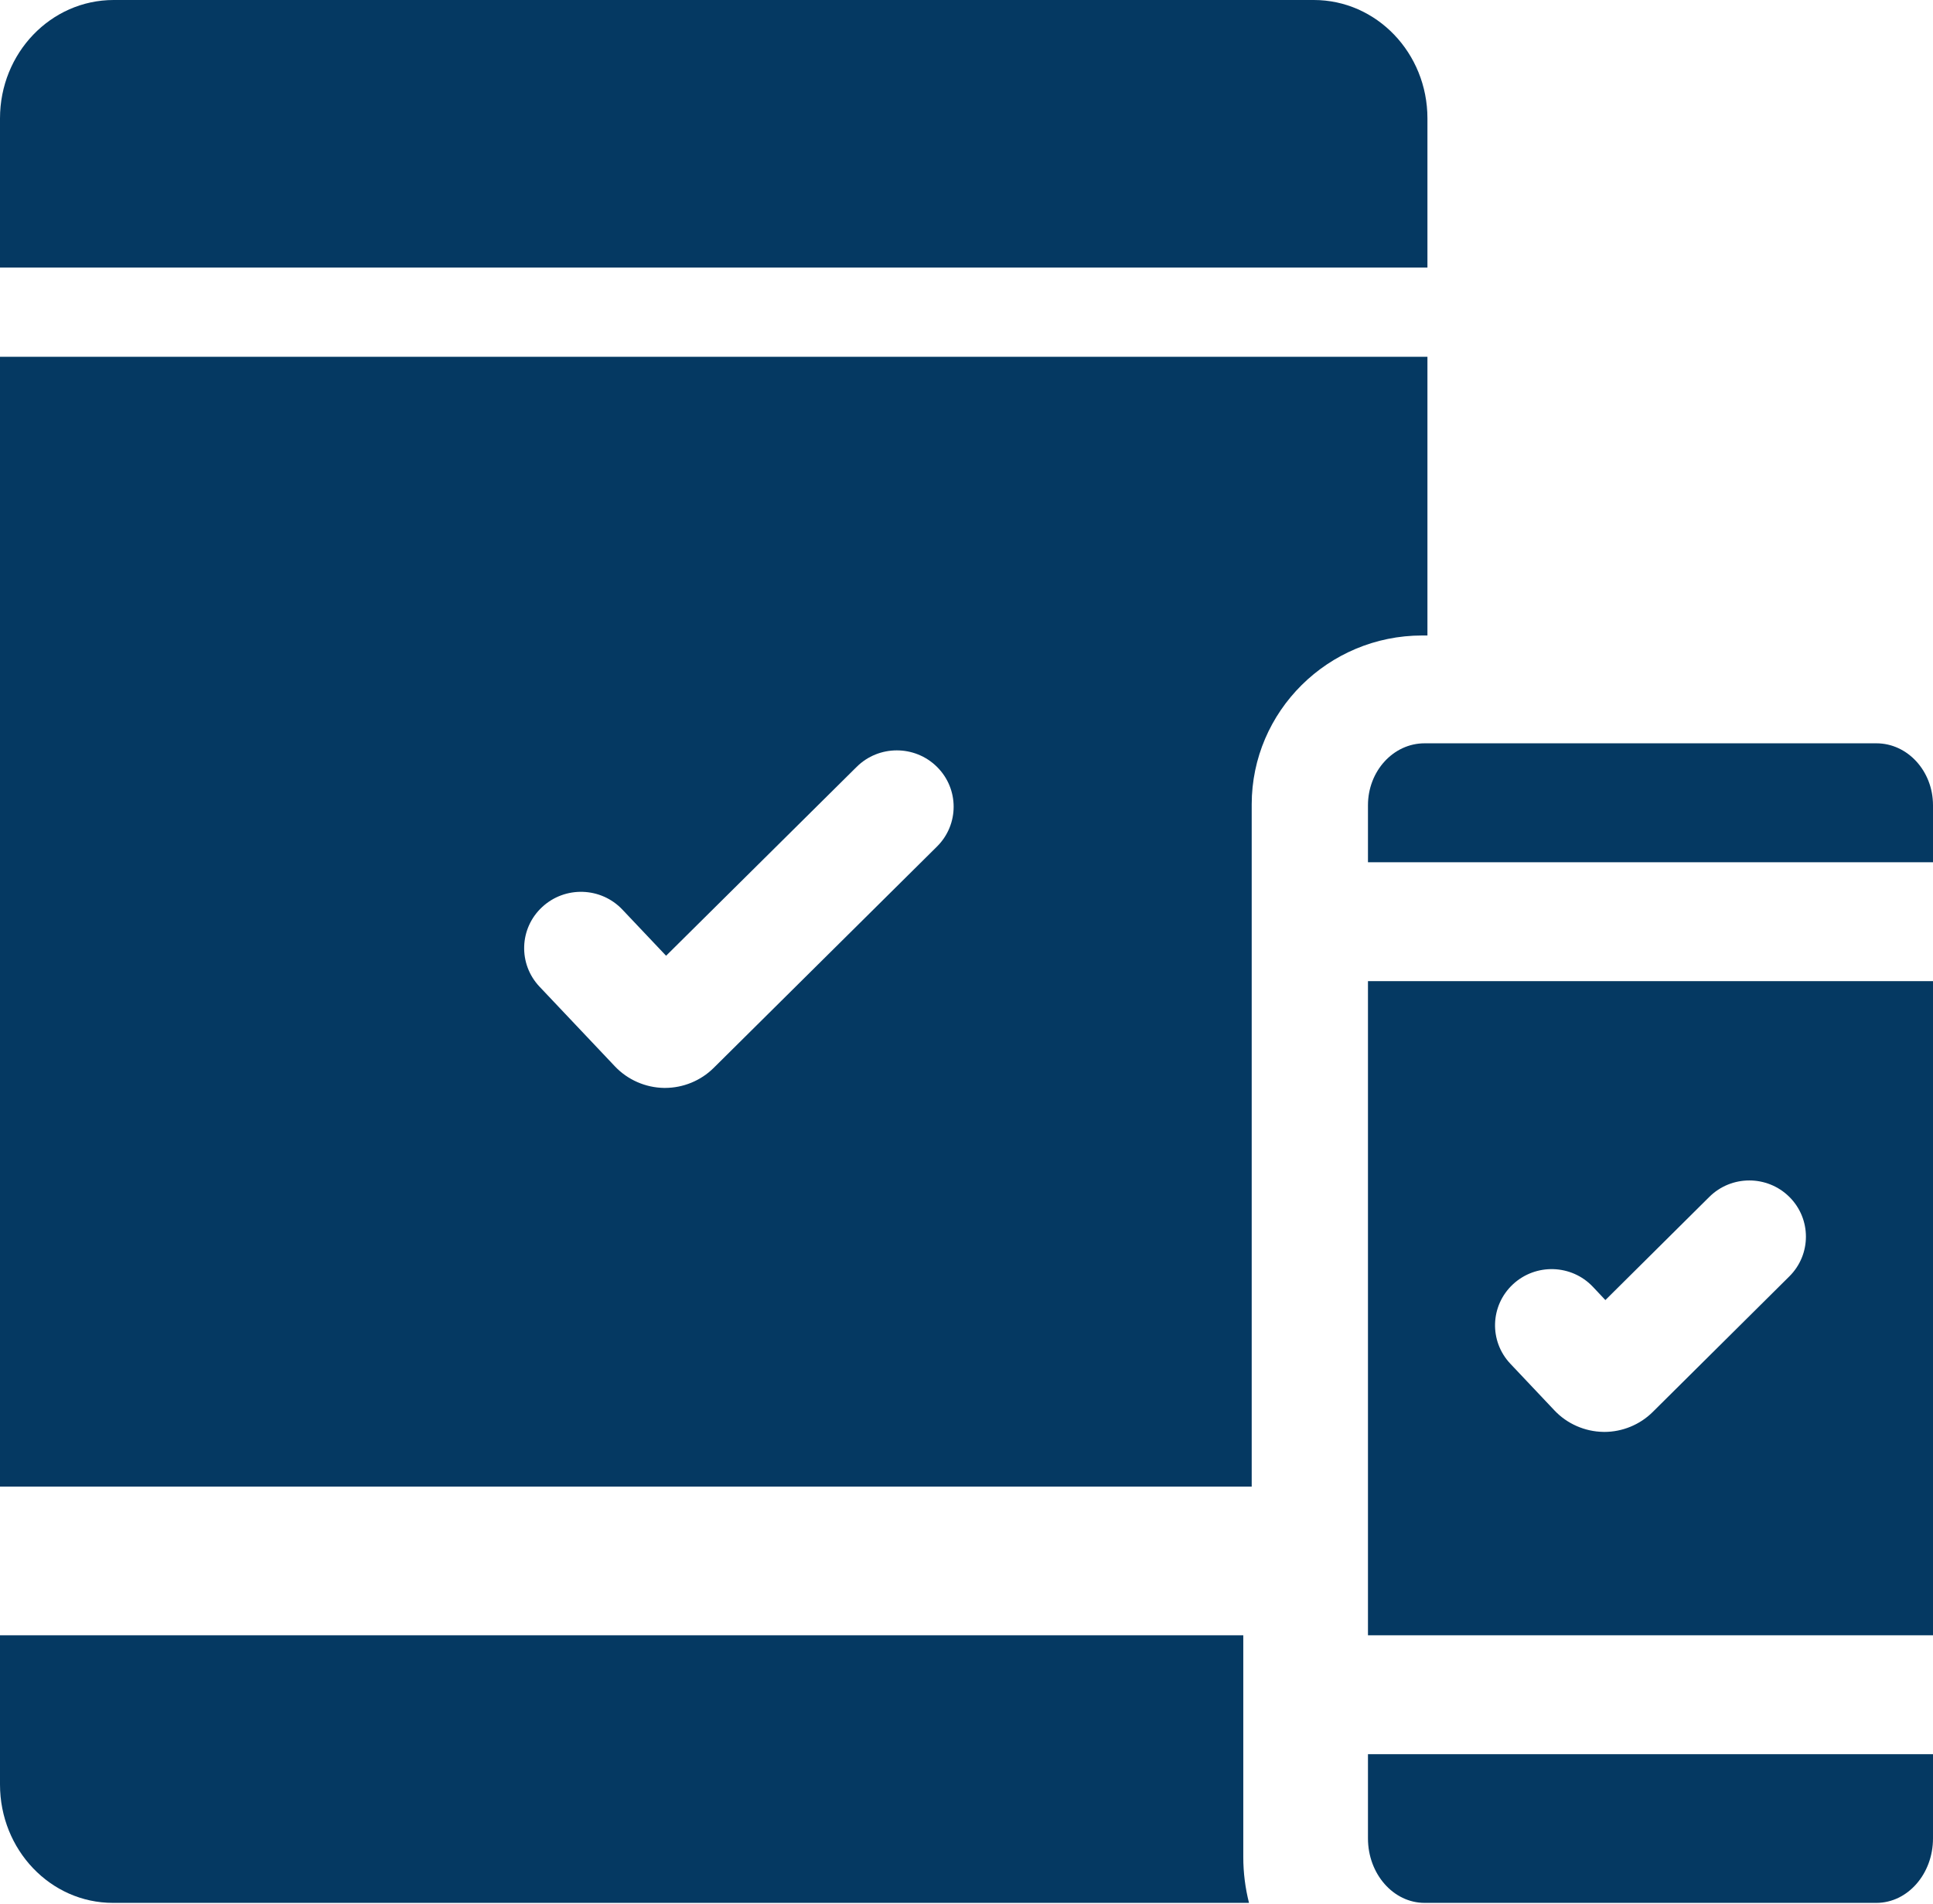
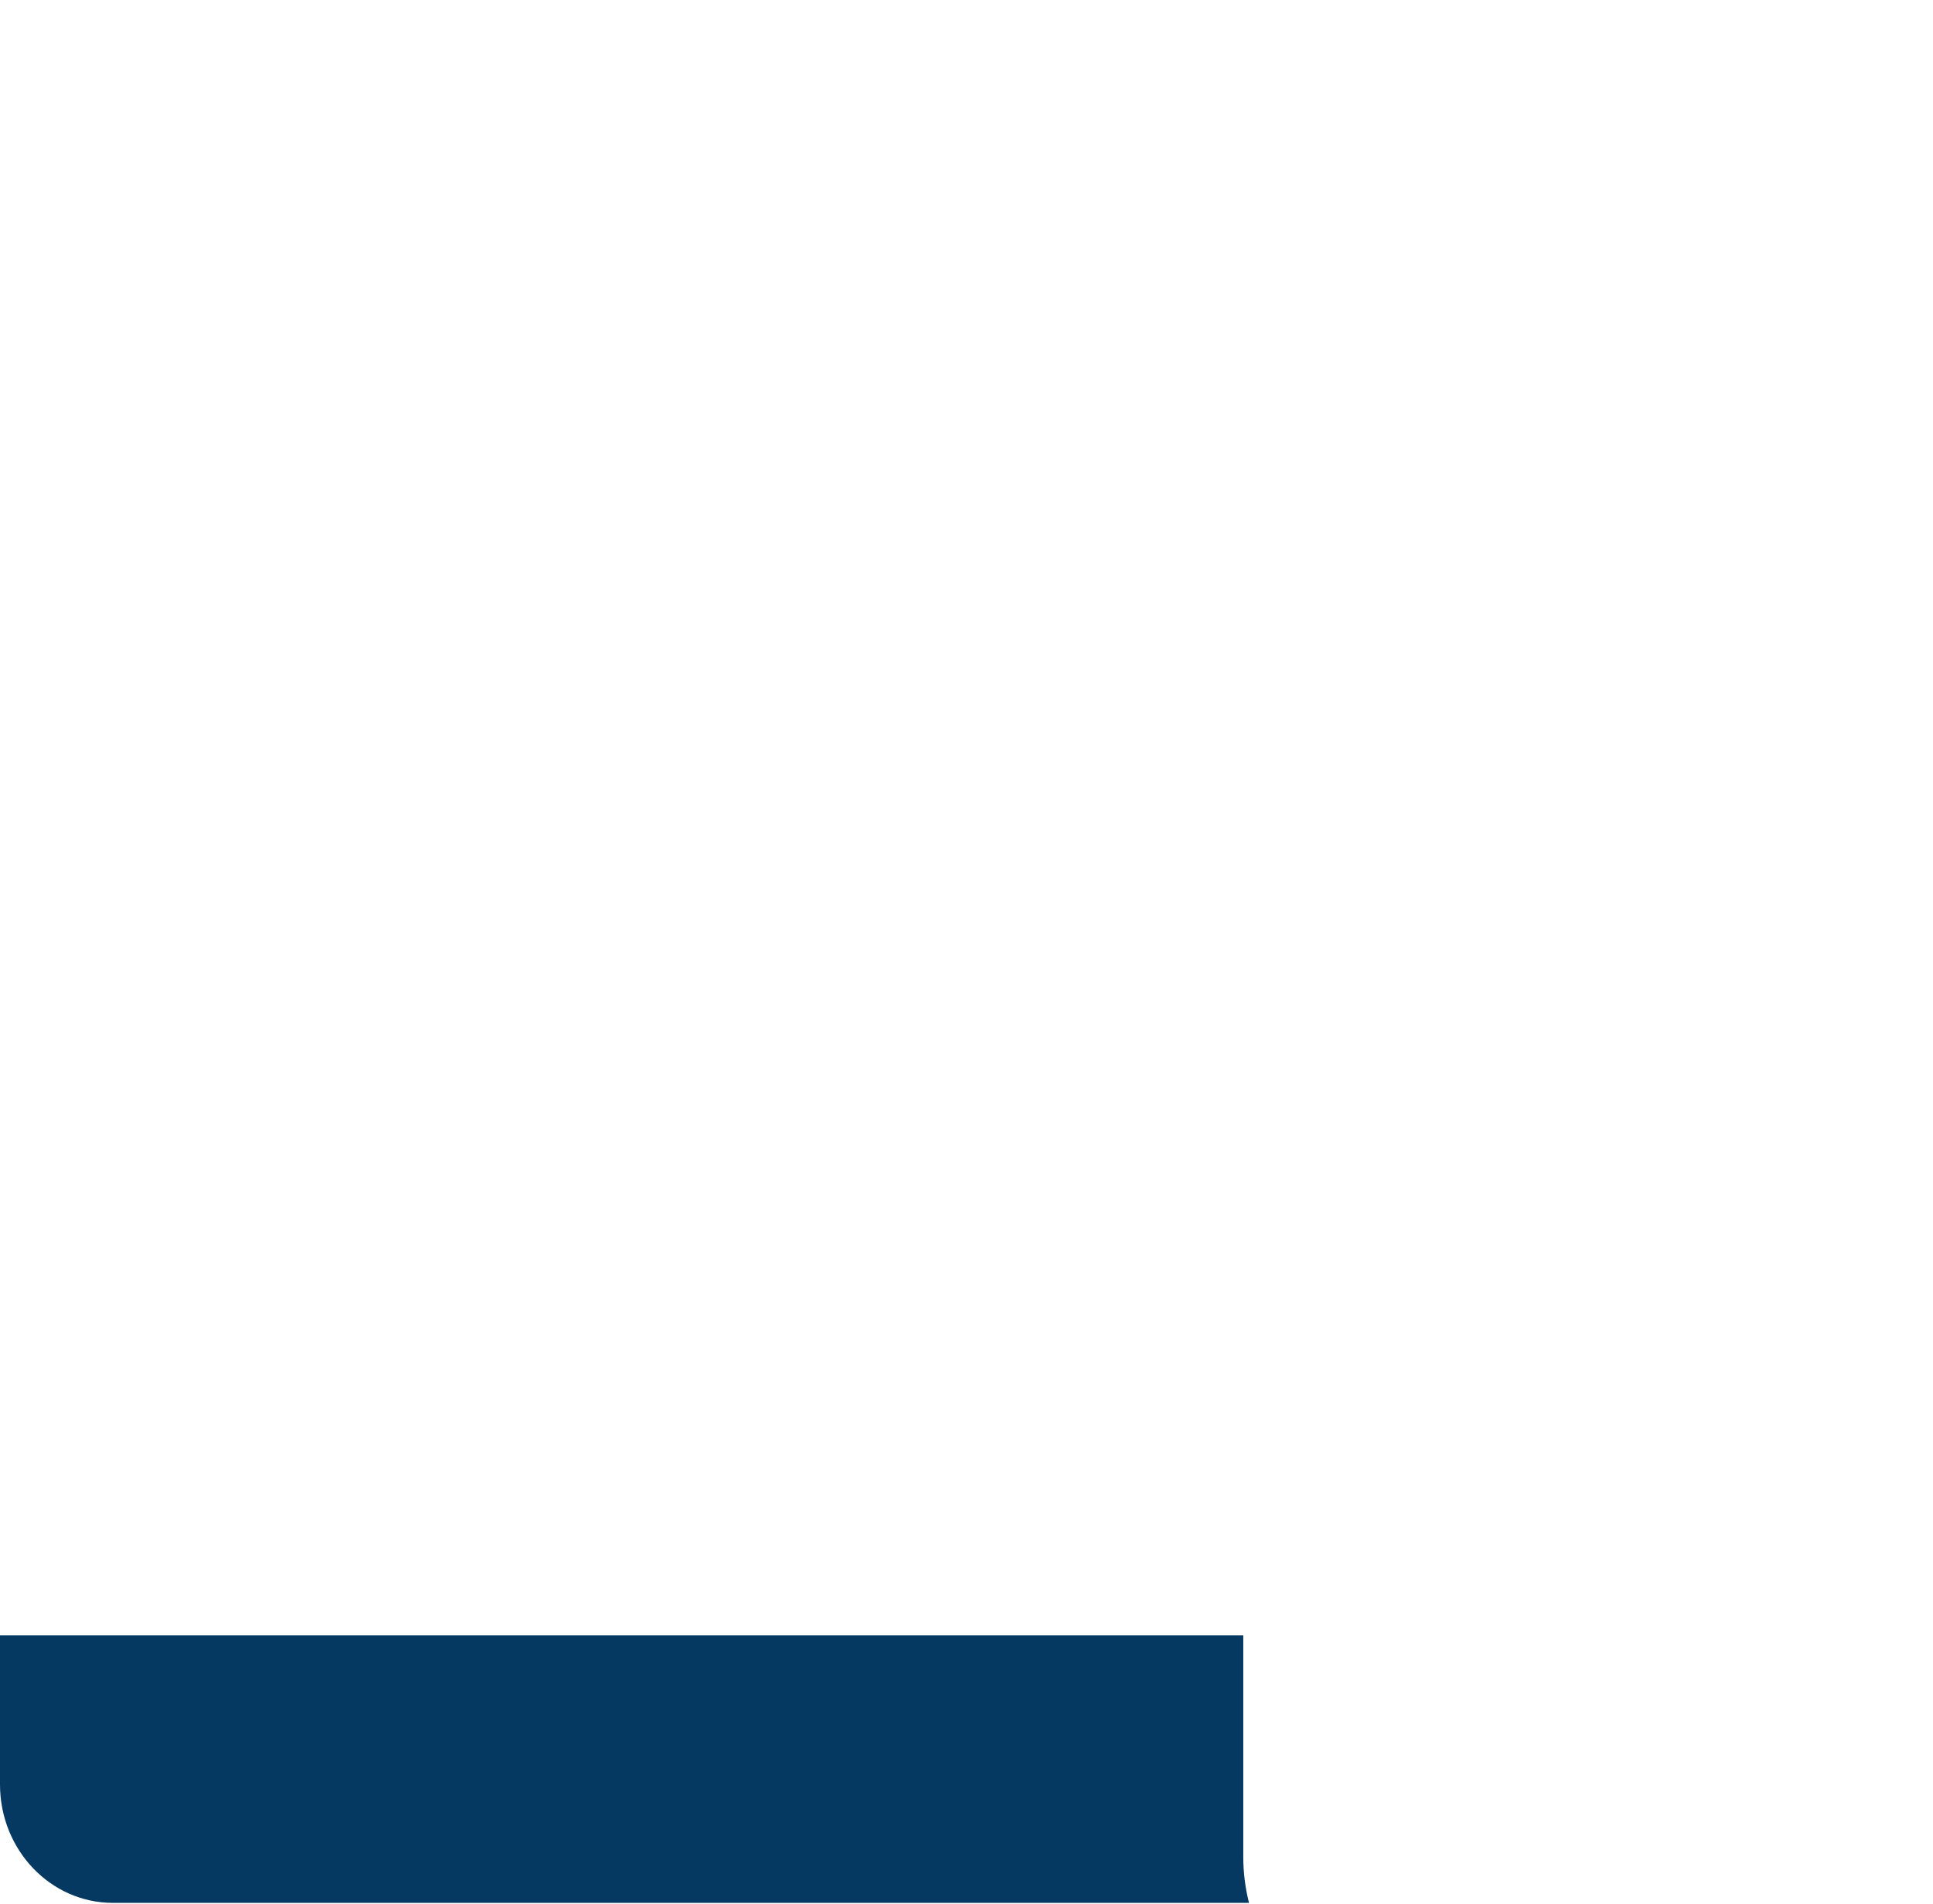
<svg xmlns="http://www.w3.org/2000/svg" width="68" height="67" viewBox="0 0 68 67" fill="none">
-   <path d="M46.218 0H3.998C1.79 0 0 1.865 0 4.166V9.415H50.215V4.166C50.215 1.865 48.425 0 46.218 0Z" fill="#053962" />
  <path d="M43.737 65.346V57.539H0V62.788C0 65.089 1.778 66.954 3.971 66.954H43.938C43.808 66.44 43.737 65.901 43.737 65.346Z" fill="#053962" />
-   <path fill-rule="evenodd" clip-rule="evenodd" d="M0 52.308V12.554H50.215V22.36H50.03C46.724 22.36 44.033 25.027 44.033 28.305V52.308H0ZM25.103 37.578L32.962 29.786C33.743 29.012 33.743 27.757 32.962 26.983C32.182 26.209 30.916 26.209 30.136 26.983L23.432 33.629L21.896 32.006C21.141 31.207 19.876 31.167 19.071 31.916C18.265 32.664 18.225 33.919 18.98 34.717L21.634 37.523C22.079 37.993 22.707 38.269 23.357 38.279L23.395 38.279C24.031 38.279 24.652 38.025 25.103 37.578Z" fill="#053962" />
-   <path d="M66.009 26.154H50.114C49.016 26.154 48.123 27.131 48.123 28.333V30.338H68V28.333C68 27.131 67.107 26.154 66.009 26.154Z" fill="#053962" />
-   <path fill-rule="evenodd" clip-rule="evenodd" d="M48.123 57.539V34.523H68V57.539H48.123ZM58.139 49.683L62.947 44.91C63.724 44.138 63.724 42.886 62.947 42.114C62.169 41.342 60.908 41.342 60.131 42.114L56.475 45.744L56.037 45.279C55.285 44.483 54.025 44.443 53.222 45.19C52.42 45.937 52.38 47.188 53.132 47.984L54.685 49.628C55.127 50.097 55.753 50.372 56.4 50.382L56.438 50.383C57.072 50.383 57.69 50.129 58.139 49.683Z" fill="#053962" />
-   <path d="M48.123 61.723V64.685C48.123 65.936 49.016 66.954 50.114 66.954H66.009C67.107 66.954 68 65.936 68 64.685V61.723H48.123Z" fill="#053962" />
</svg>